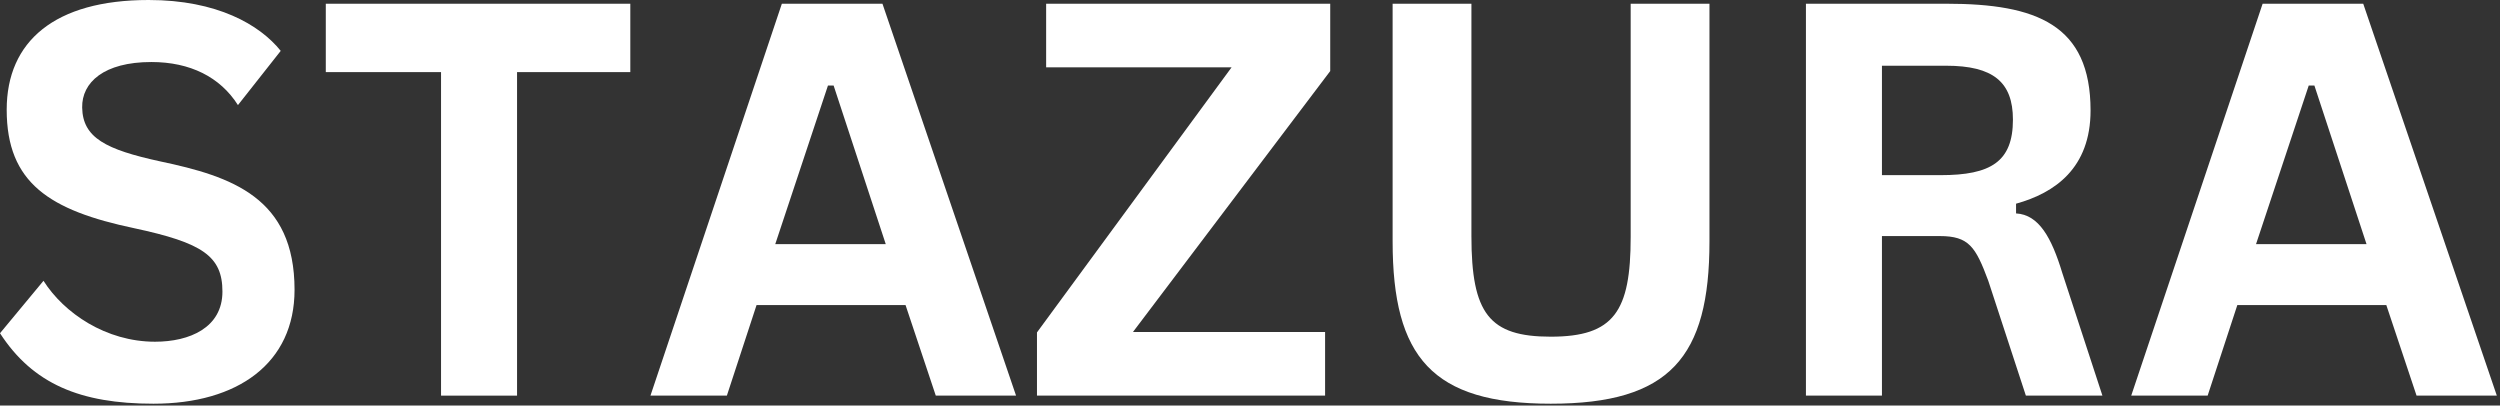
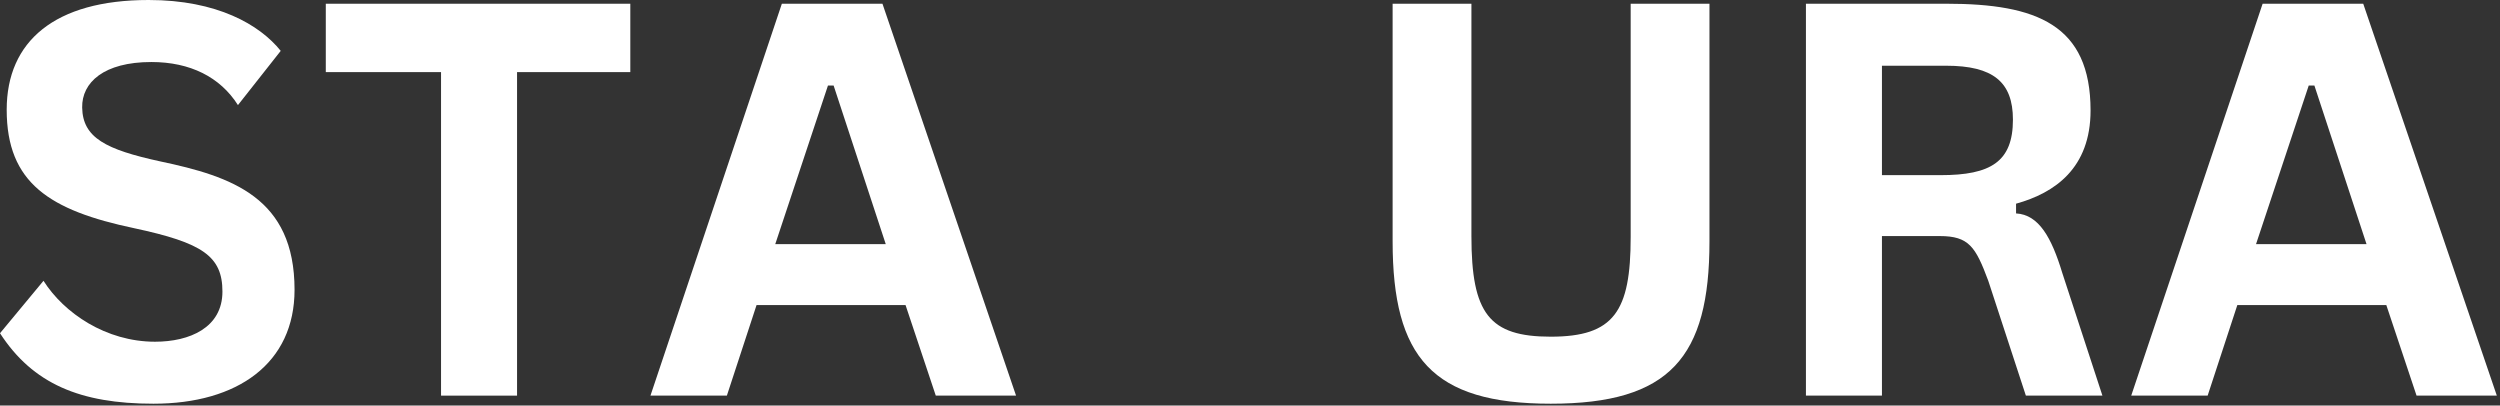
<svg xmlns="http://www.w3.org/2000/svg" width="450" height="73" viewBox="0 0 450 73" fill="none">
  <rect x="0" y="0" width="450" height="73" fill="#333333" stroke="none" />
  <path d="M27.618 72.668C14.454 72.668 5.919 69.103 0 59.982L7.83 50.541C11.517 56.363 19.08 61.51 27.91 61.51C34.12 61.51 40.038 58.988 40.038 52.487C40.038 46.083 36.407 43.702 24.18 41.083C8.947 37.881 1.205 32.946 1.205 19.75C1.205 7.428 9.863 0 26.747 0C39.07 0 46.741 4.437 50.531 9.156L42.831 18.916C39.629 13.87 34.233 11.164 27.247 11.164C18.708 11.164 14.706 14.833 14.79 19.362C14.891 24.795 19.039 26.916 28.839 29.05C41.744 31.767 53.019 35.573 53.019 52.166C53.016 65.362 42.829 72.668 27.618 72.668Z" fill="white" />
  <path d="M93.069 12.979V71.213H79.388V12.979H58.643V0.672H113.456V12.979H93.069Z" fill="white" />
-   <path d="M186.656 71.213V59.833L221.684 12.121H188.305V0.672H239.44V12.792L203.927 59.765H238.516V71.214H186.656V71.213Z" fill="white" />
  <path d="M279.138 72.668C257.813 72.668 250.672 64.323 250.672 43.462V0.671H264.855V42.492C264.855 56.464 268.073 60.603 279.138 60.603C290.504 60.603 293.521 56.076 293.521 42.685V0.671H307.704V43.462C307.704 64.324 300.562 72.668 279.138 72.668Z" fill="white" />
  <path d="M364.657 71.213L357.89 50.545C355.609 44.416 354.397 42.492 349.158 42.492H338.75V71.213H325.068V0.671H350.393C366.597 0.671 376.3 4.455 376.3 19.883C376.3 30.265 369.875 34.725 362.89 36.666V38.416C367.015 38.635 369.296 42.822 371.203 49.104L378.436 71.213H364.657ZM350.297 11.83H338.75V31.527H349.326C358.349 31.527 362.328 29.101 362.328 21.533C362.328 14.741 358.738 11.83 350.297 11.83Z" fill="white" />
  <path d="M168.441 71.213L162.998 54.912H136.18L130.837 71.213H117.082L140.733 0.671H158.842L182.89 71.213H168.441ZM149.032 15.398L139.545 43.947H159.436L150.052 15.398H149.032Z" fill="white" />
  <path d="M434.98 71.213L429.537 54.912H402.719L397.376 71.213H383.621L407.272 0.671H425.381L449.429 71.213H434.98ZM415.571 15.398L406.084 43.947H425.975L416.591 15.398H415.571Z" fill="white" />
</svg>